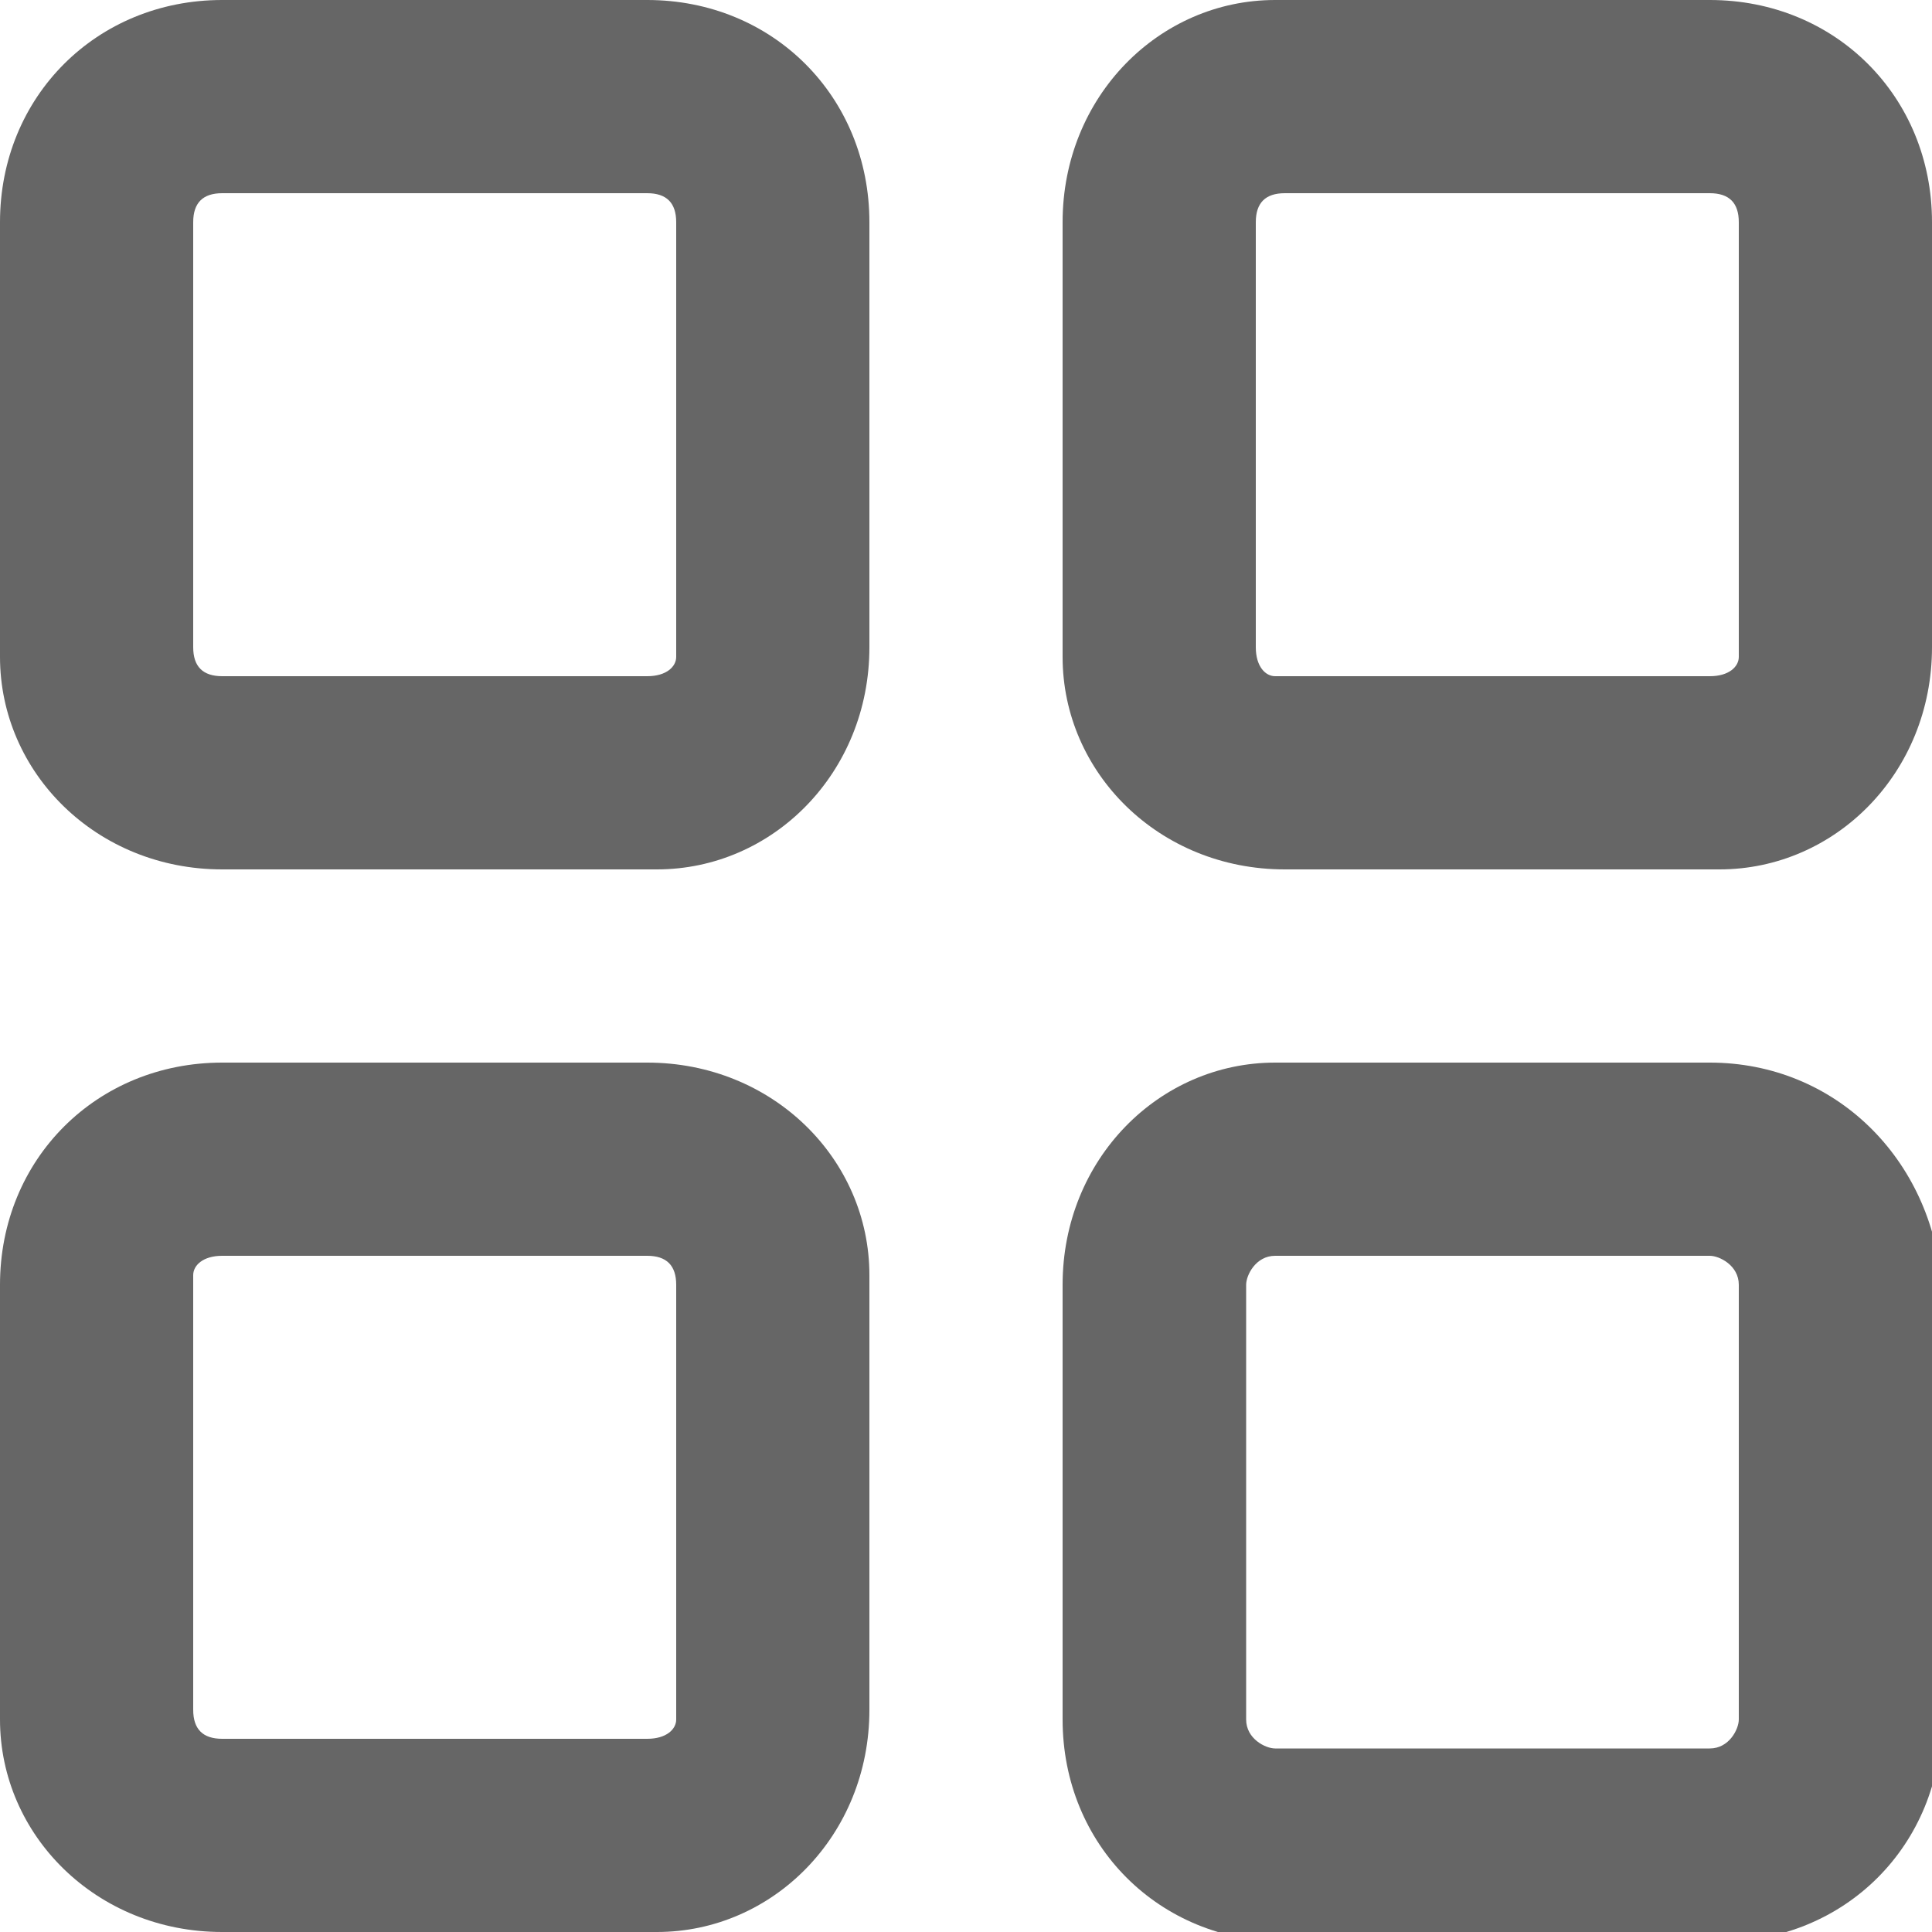
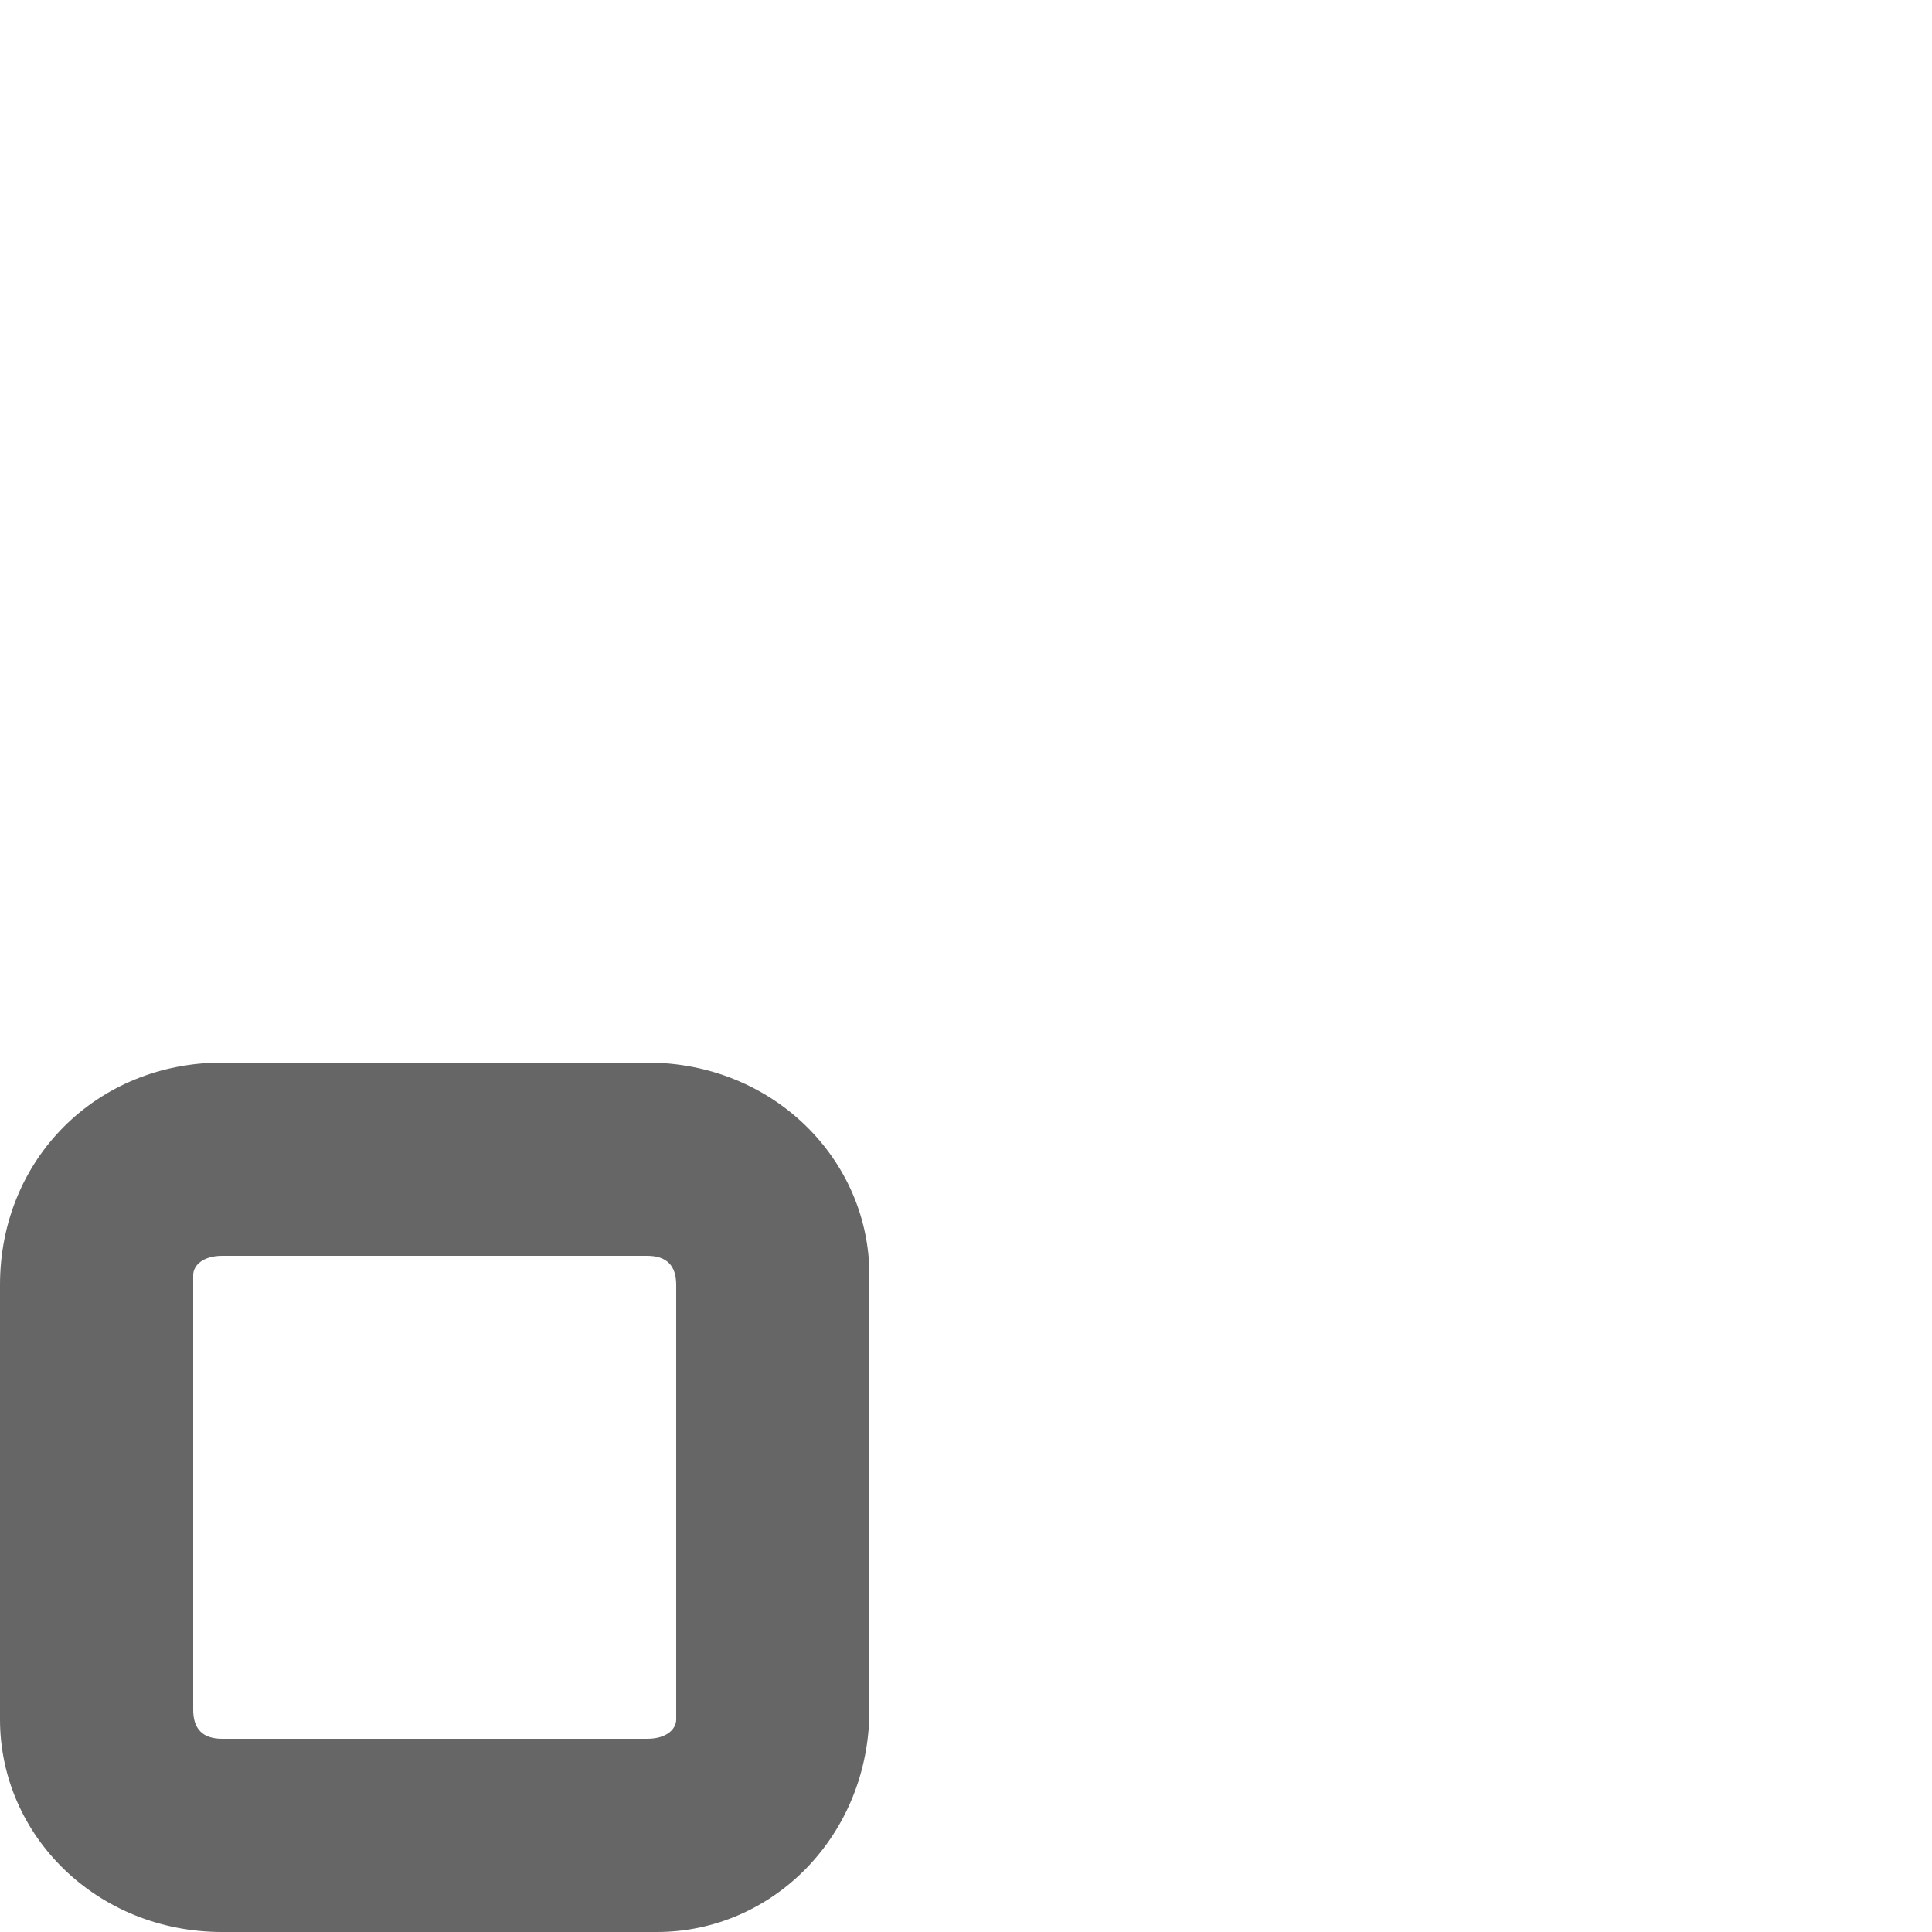
<svg xmlns="http://www.w3.org/2000/svg" version="1.1" id="Layer_1" x="0px" y="0px" viewBox="0 0 20 20" style="enable-background:new 0 0 20 20;" xml:space="preserve">
  <style type="text/css">
	.st0{fill:#666666;}
</style>
  <g>
-     <path class="st0" d="M6.7,2C6.9,2,7,2.1,7,2.3v4.5C7,6.9,6.9,7,6.7,7H2.3C2.1,7,2,6.9,2,6.7V2.3C2,2.1,2.1,2,2.3,2H6.7 M6.7,0H2.3   C1,0,0,1,0,2.3v4.5C0,8,1,9,2.3,9h4.5C8,9,9,8,9,6.7V2.3C9,1,8,0,6.7,0L6.7,0z" />
-   </g>
+     </g>
  <g>
-     <path class="st0" d="M17.7,2C17.9,2,18,2.1,18,2.3v4.5C18,6.9,17.9,7,17.7,7h-4.5C13.1,7,13,6.9,13,6.7V2.3C13,2.1,13.1,2,13.3,2   H17.7 M17.7,0h-4.5C12,0,11,1,11,2.3v4.5C11,8,12,9,13.3,9h4.5C19,9,20,8,20,6.7V2.3C20,1,19,0,17.7,0L17.7,0z" />
-   </g>
+     </g>
  <g>
-     <path class="st0" d="M17.7,13c0.1,0,0.3,0.1,0.3,0.3v4.5c0,0.1-0.1,0.3-0.3,0.3h-4.5c-0.1,0-0.3-0.1-0.3-0.3v-4.5   c0-0.1,0.1-0.3,0.3-0.3H17.7 M17.7,11h-4.5C12,11,11,12,11,13.3v4.5c0,1.3,1,2.3,2.3,2.3h4.5c1.3,0,2.3-1,2.3-2.3v-4.5   C20,12,19,11,17.7,11L17.7,11z" />
-   </g>
+     </g>
  <g>
    <path class="st0" d="M6.7,13C6.9,13,7,13.1,7,13.3v4.5C7,17.9,6.9,18,6.7,18H2.3C2.1,18,2,17.9,2,17.7v-4.5C2,13.1,2.1,13,2.3,13   H6.7 M6.7,11H2.3C1,11,0,12,0,13.3v4.5C0,19,1,20,2.3,20h4.5C8,20,9,19,9,17.7v-4.5C9,12,8,11,6.7,11L6.7,11z" />
  </g>
</svg>